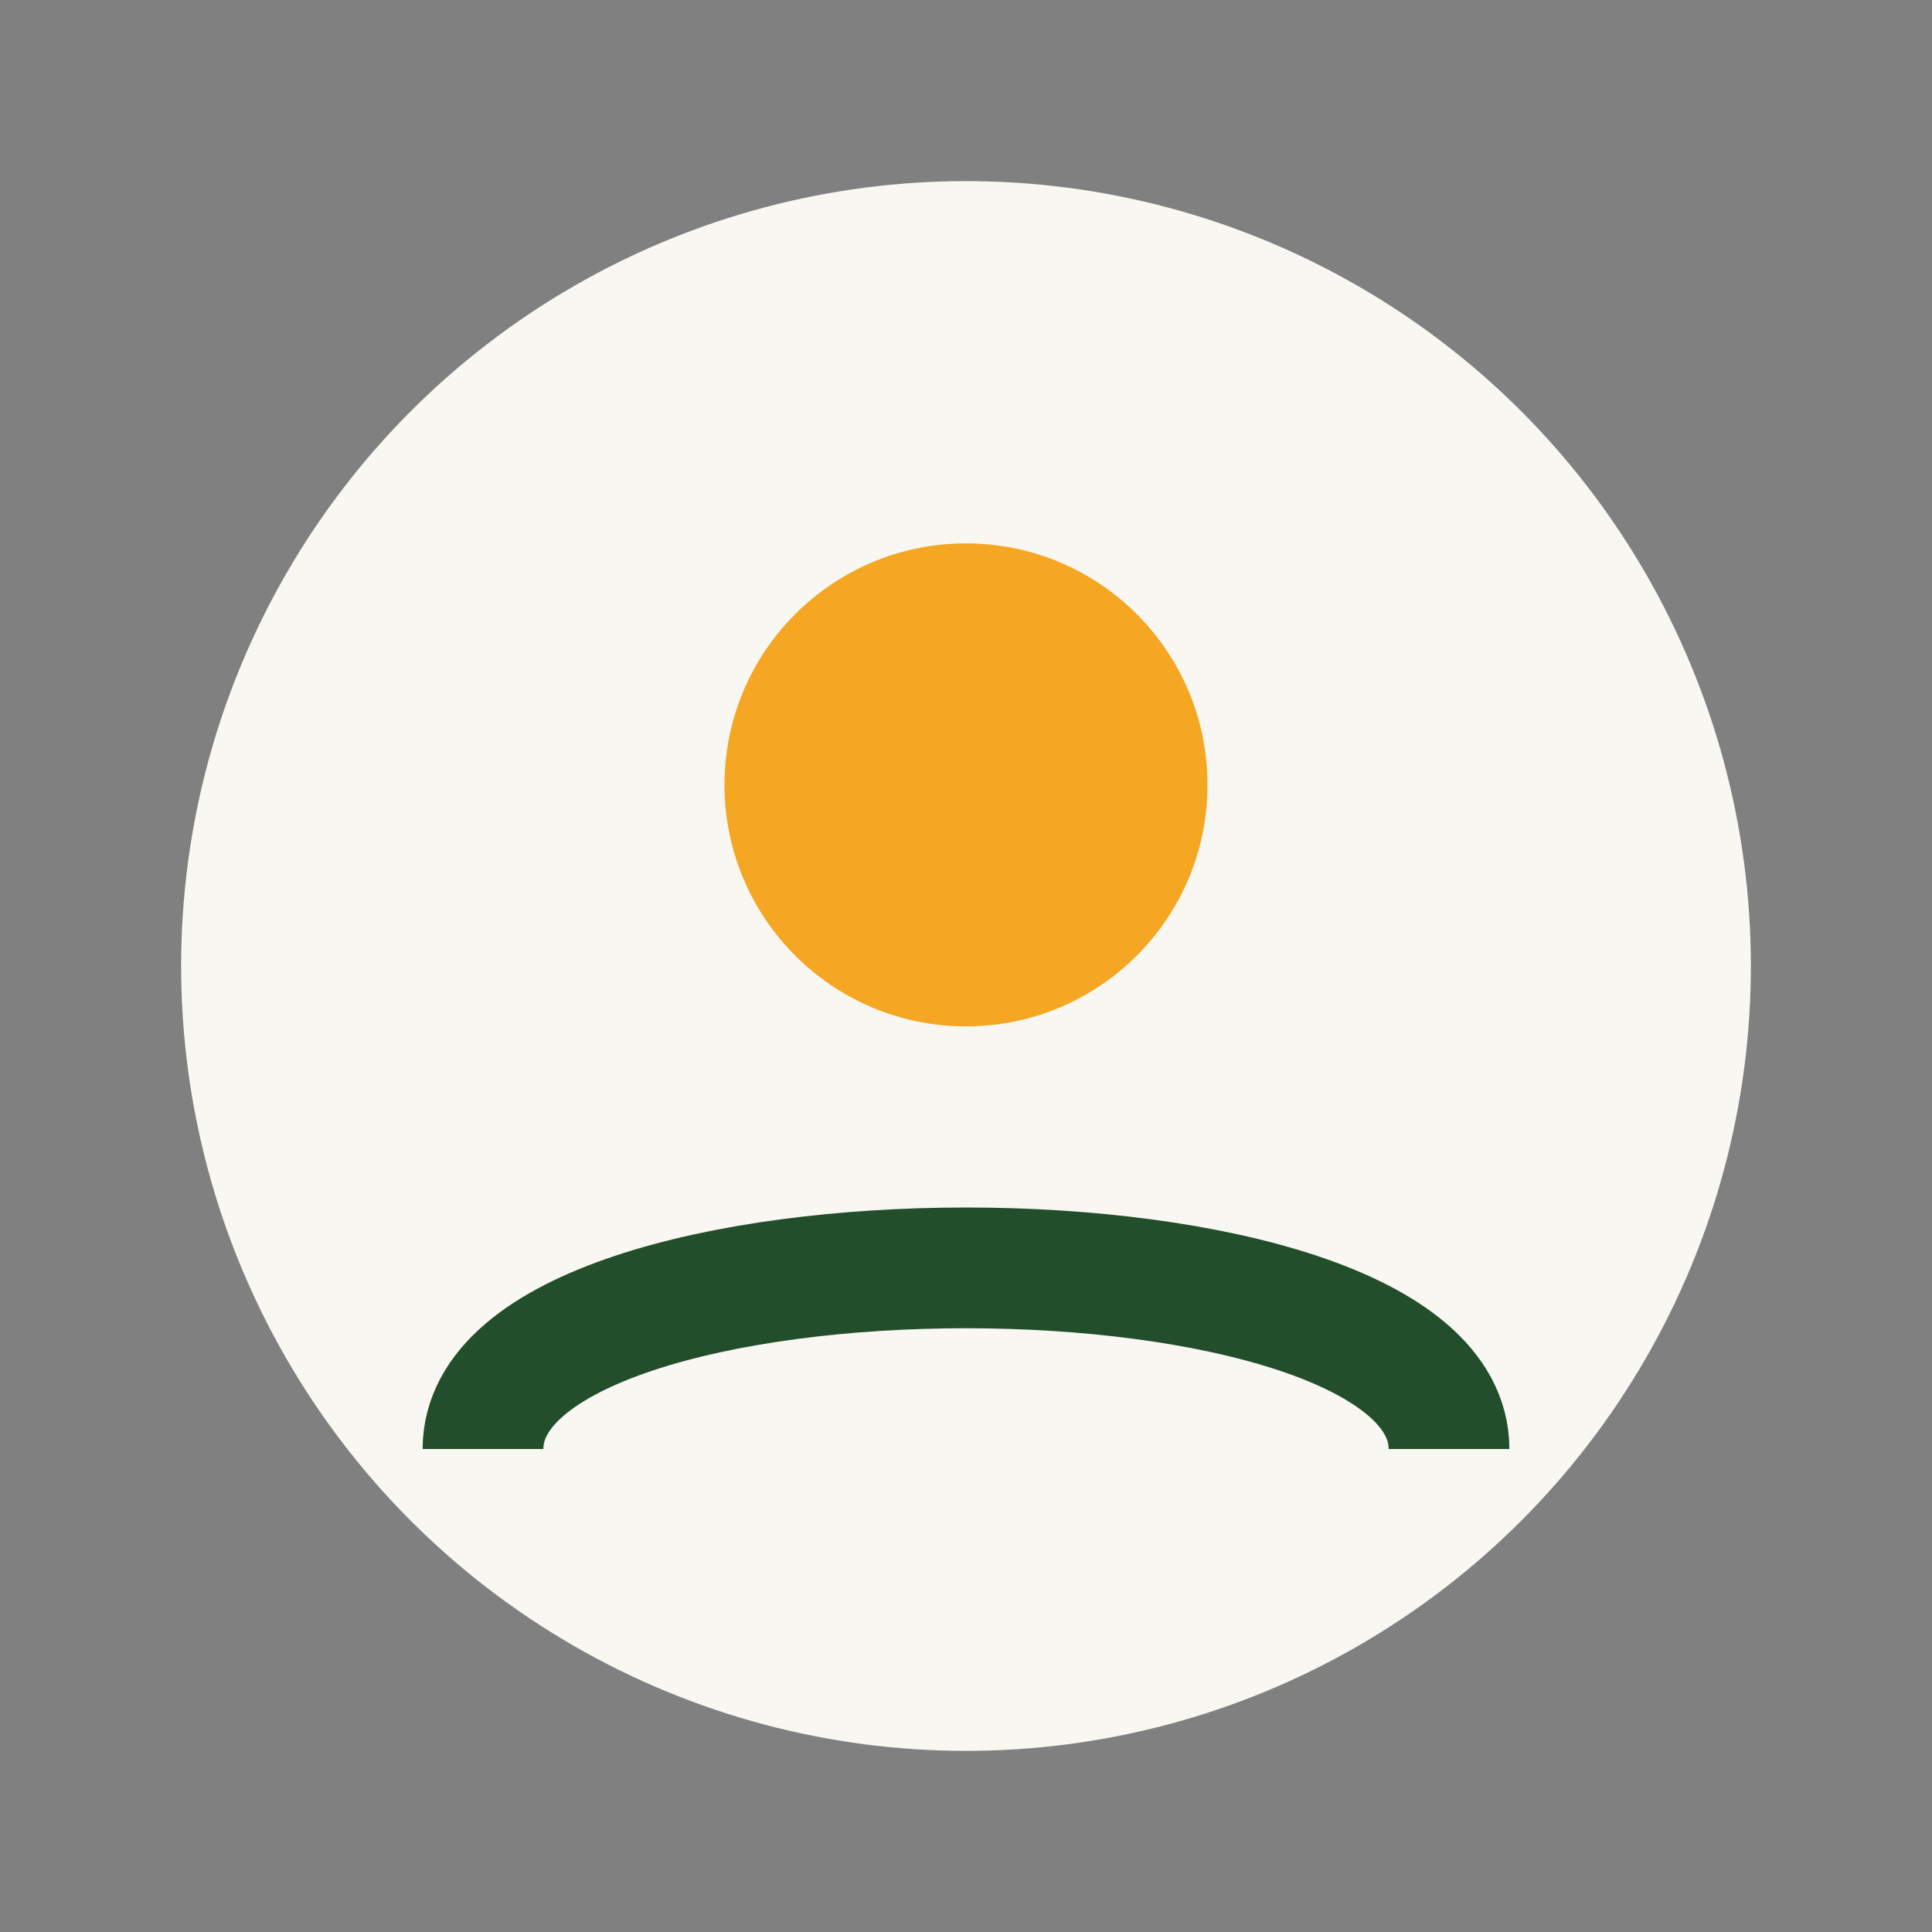
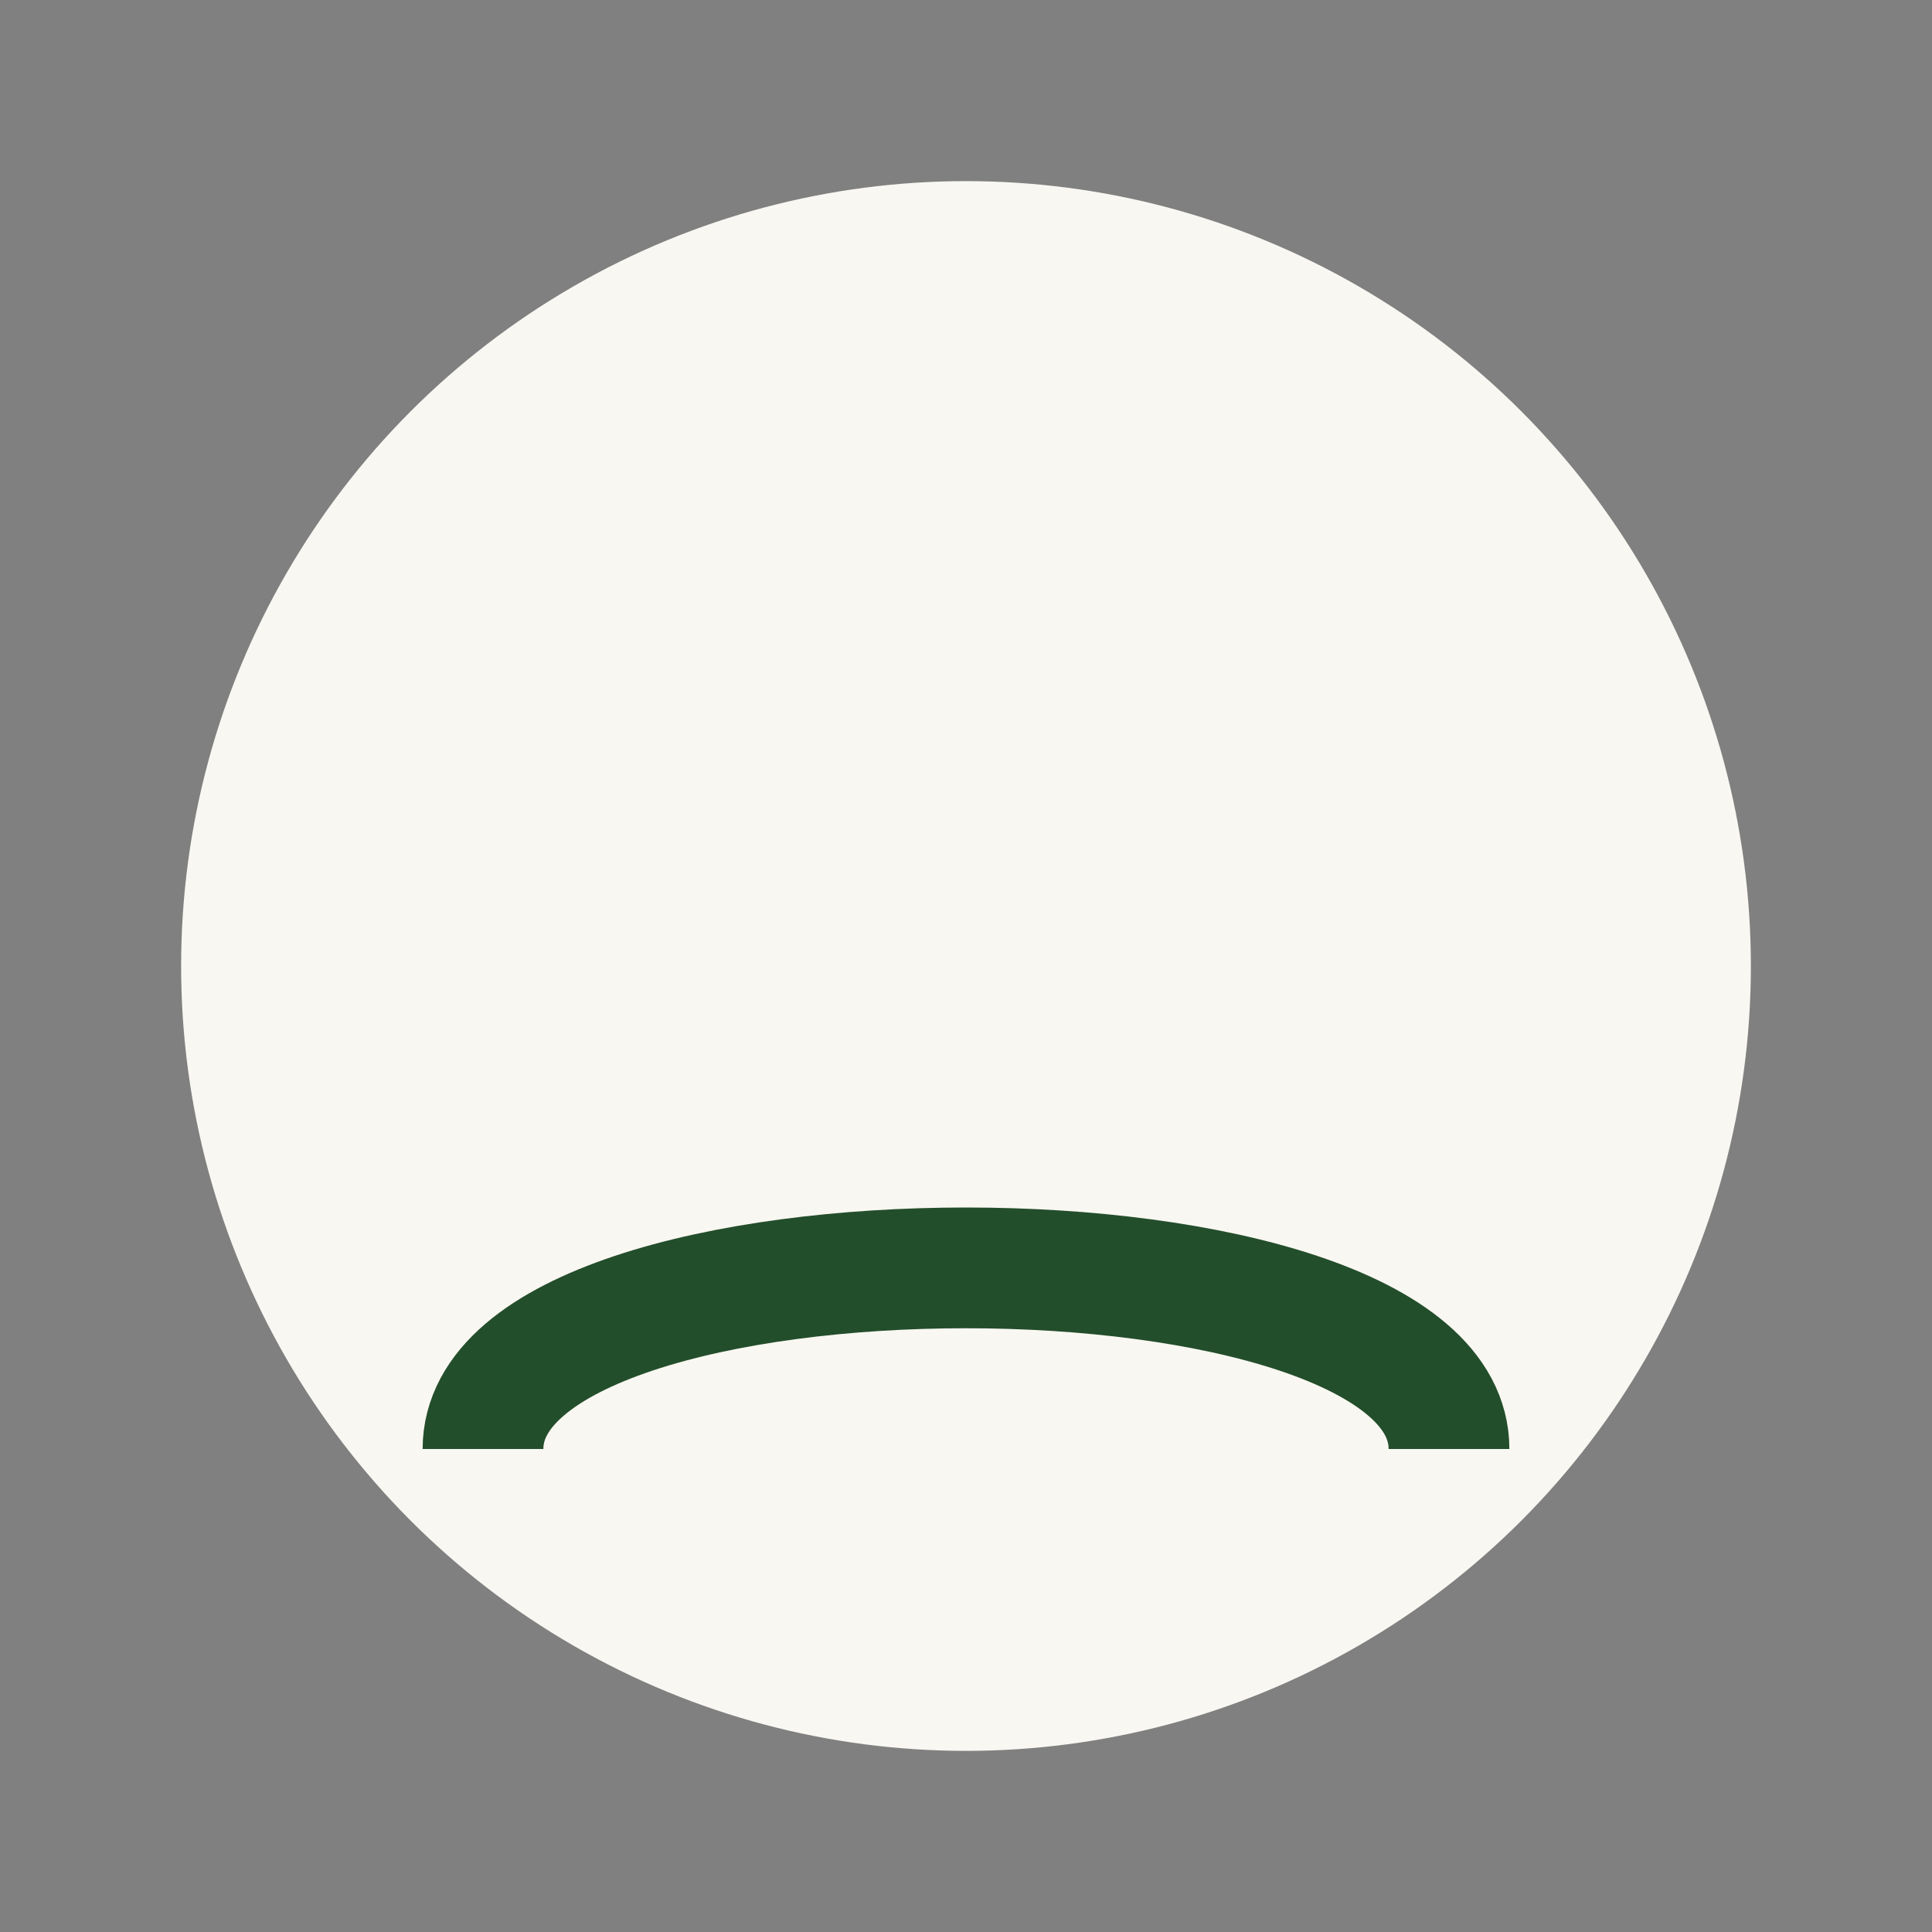
<svg xmlns="http://www.w3.org/2000/svg" width="32" height="32" viewBox="0 0 32 32">
  <rect x="0" y="0" width="32" height="32" fill="#808080" stroke="none" />
  <circle cx="16" cy="16" r="13" fill="#F9F7F2" />
  <path d="M8 24c0-4 16-4 16 0" stroke="#234E2B" stroke-width="2" fill="none" />
-   <circle cx="16" cy="13" r="4" fill="#F5A623" />
</svg>